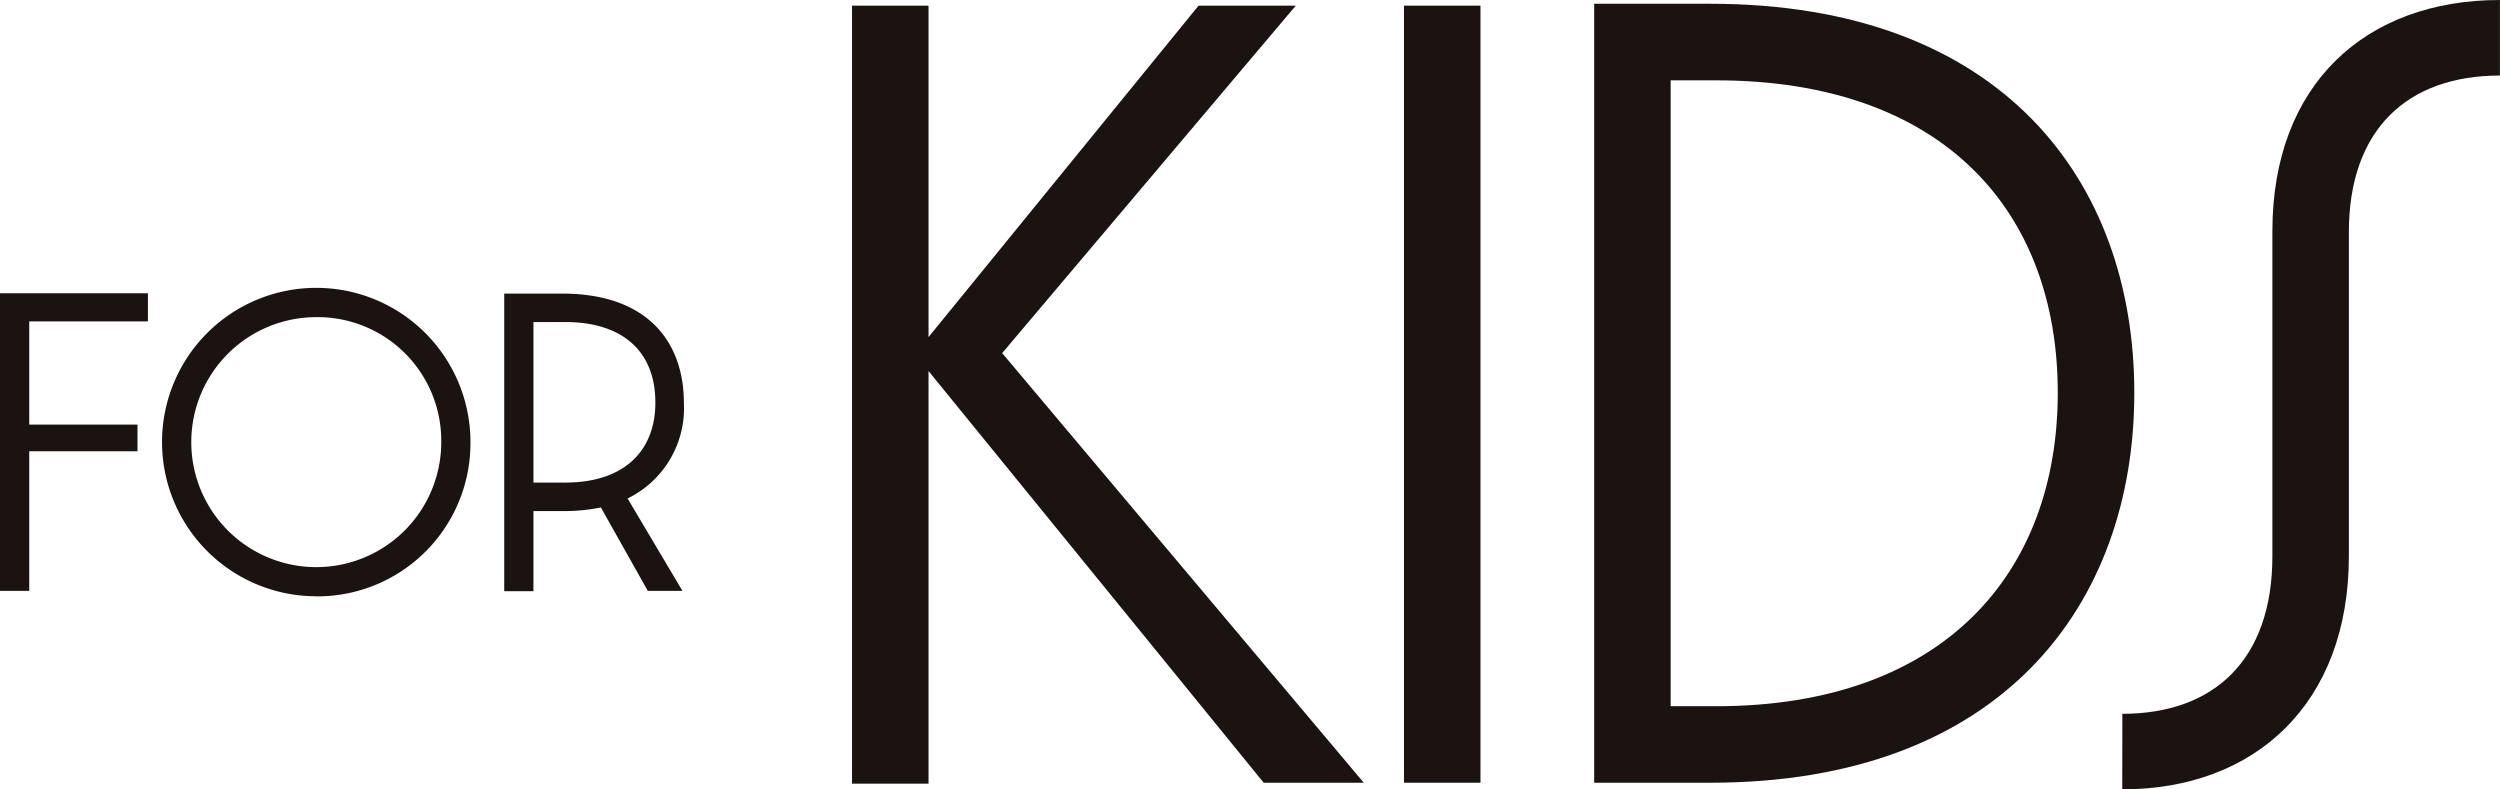
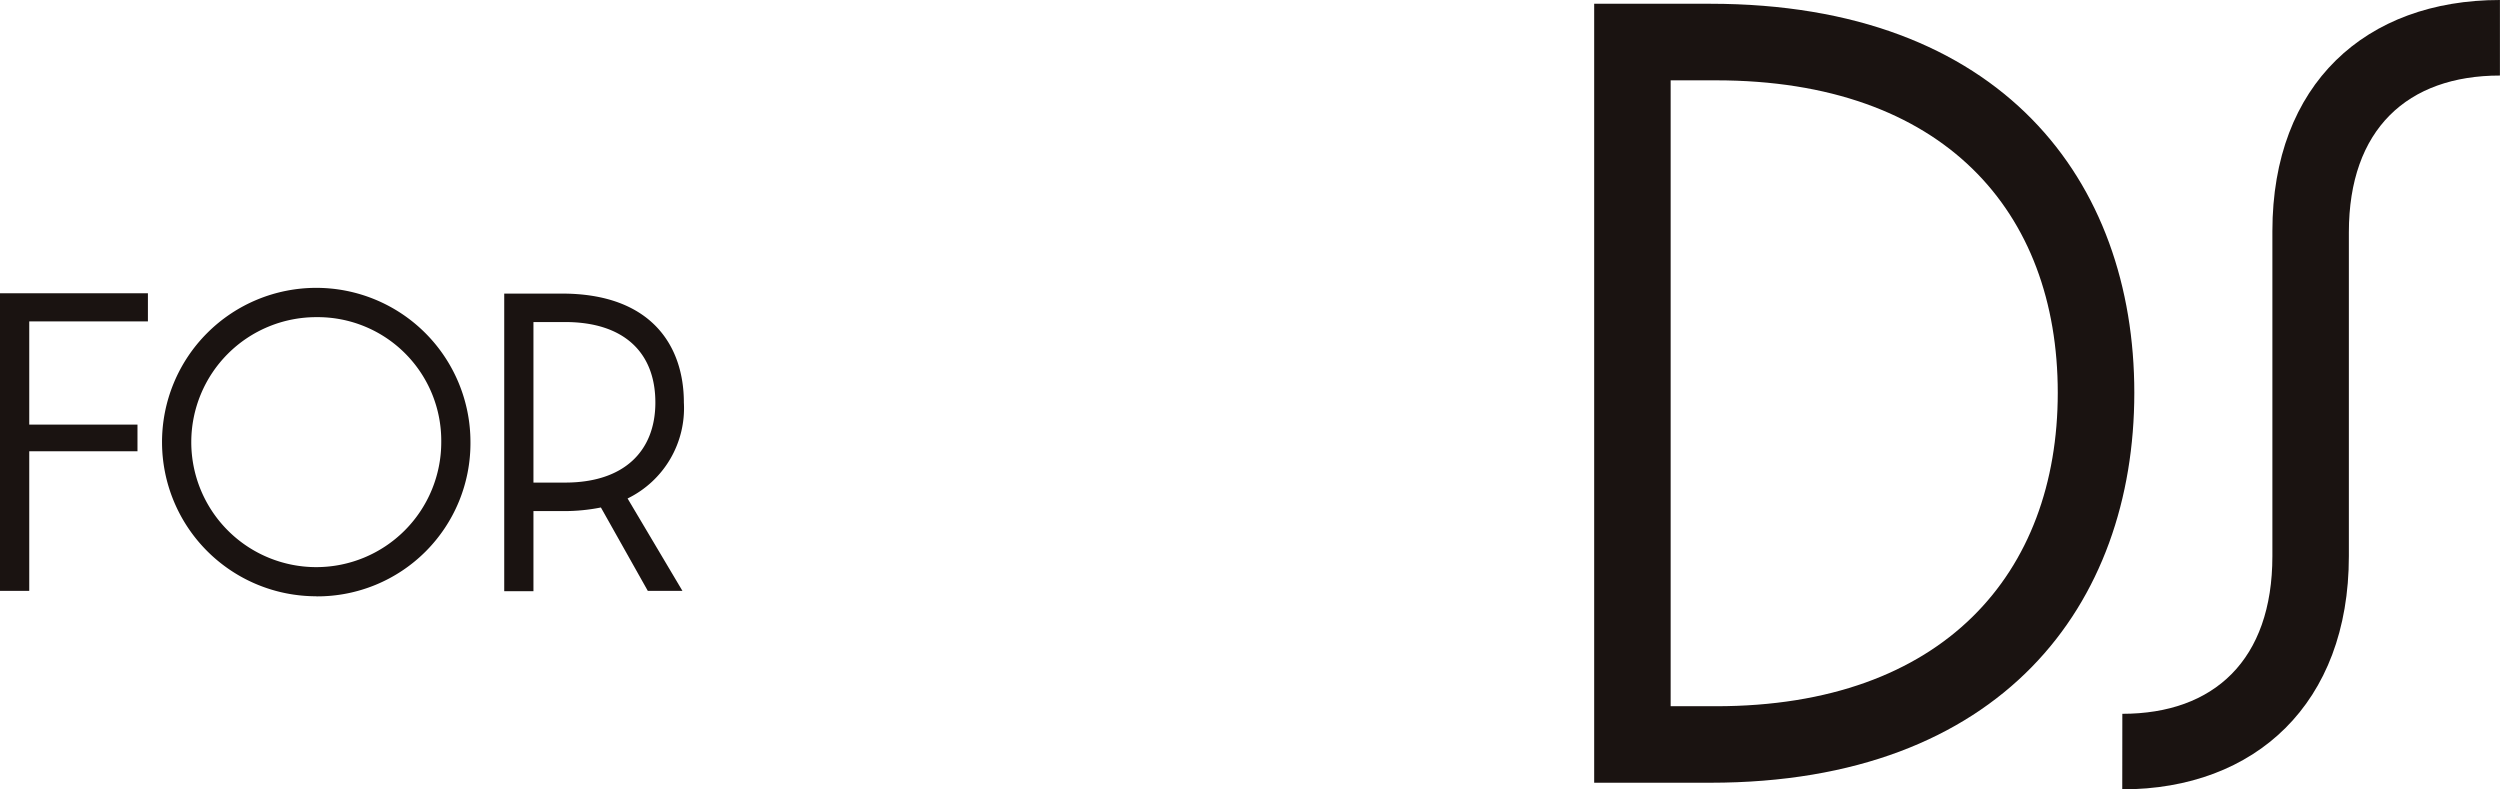
<svg xmlns="http://www.w3.org/2000/svg" id="ttl" width="101.631" height="32.088" viewBox="0 0 101.631 32.088">
  <defs>
    <clipPath id="clip-path">
      <rect id="長方形_327" data-name="長方形 327" width="101.631" height="32.088" fill="none" />
    </clipPath>
  </defs>
  <path id="パス_9303" data-name="パス 9303" d="M0,12.056v12.1H1.189V18.479h4.4V17.395h-4.4V13.2H6.013V12.056Z" transform="translate(0 -0.135)" fill="#1a1311" />
  <g id="グループ_729" data-name="グループ 729" transform="translate(0 0)">
    <g id="グループ_728" data-name="グループ 728" clip-path="url(#clip-path)">
      <path id="パス_9304" data-name="パス 9304" d="M12.94,24.373A6.269,6.269,0,1,1,19.2,18.1a6.227,6.227,0,0,1-6.262,6.277m0-11.351A5.081,5.081,0,1,0,18.013,18.1a5.024,5.024,0,0,0-5.073-5.074" transform="translate(-0.075 -0.133)" fill="#1a1311" />
      <path id="パス_9305" data-name="パス 9305" d="M25.745,20.4l2.229,3.754H26.566l-1.906-3.389a7.589,7.589,0,0,1-1.48.147H21.918V24.17H20.73v-12.1h2.346c3.637,0,4.957,2.126,4.957,4.429a4.084,4.084,0,0,1-2.288,3.9m-2.537-.646c2.39,0,3.666-1.276,3.666-3.255,0-2.069-1.32-3.271-3.666-3.271h-1.29v6.526Z" transform="translate(-0.232 -0.135)" fill="#1a1311" />
-       <path id="パス_9306" data-name="パス 9306" d="M35.03.233h3.11V13.706L49.117.233H53.07L41.133,14.358l14.7,17.464H51.765L38.14,15.087V31.861H35.03Z" transform="translate(-0.393 -0.003)" fill="#1a1311" />
-       <rect id="長方形_326" data-name="長方形 326" width="3.11" height="31.589" transform="translate(57.075 0.23)" fill="#1a1311" />
      <path id="パス_9307" data-name="パス 9307" d="M65.542.155h4.72C82.123.155,87.5,7.371,87.5,15.969S82.123,31.822,70.262,31.822h-4.72Zm4.951,28.557c9.25,0,13.895-5.412,13.895-12.744,0-7.369-4.644-12.7-13.895-12.7H68.651V28.712Z" transform="translate(-0.735 -0.002)" fill="#1a1311" />
      <path id="パス_9308" data-name="パス 9308" d="M87.256,29.018c3.723,0,6.1-2.187,6.1-6.409V9.4c0-5.988,3.8-9.4,9.25-9.4V3.071c-3.761,0-6.141,2.188-6.141,6.372V22.609c0,5.987-3.8,9.48-9.212,9.48Z" transform="translate(-0.978 0)" fill="#1a1311" />
    </g>
  </g>
</svg>